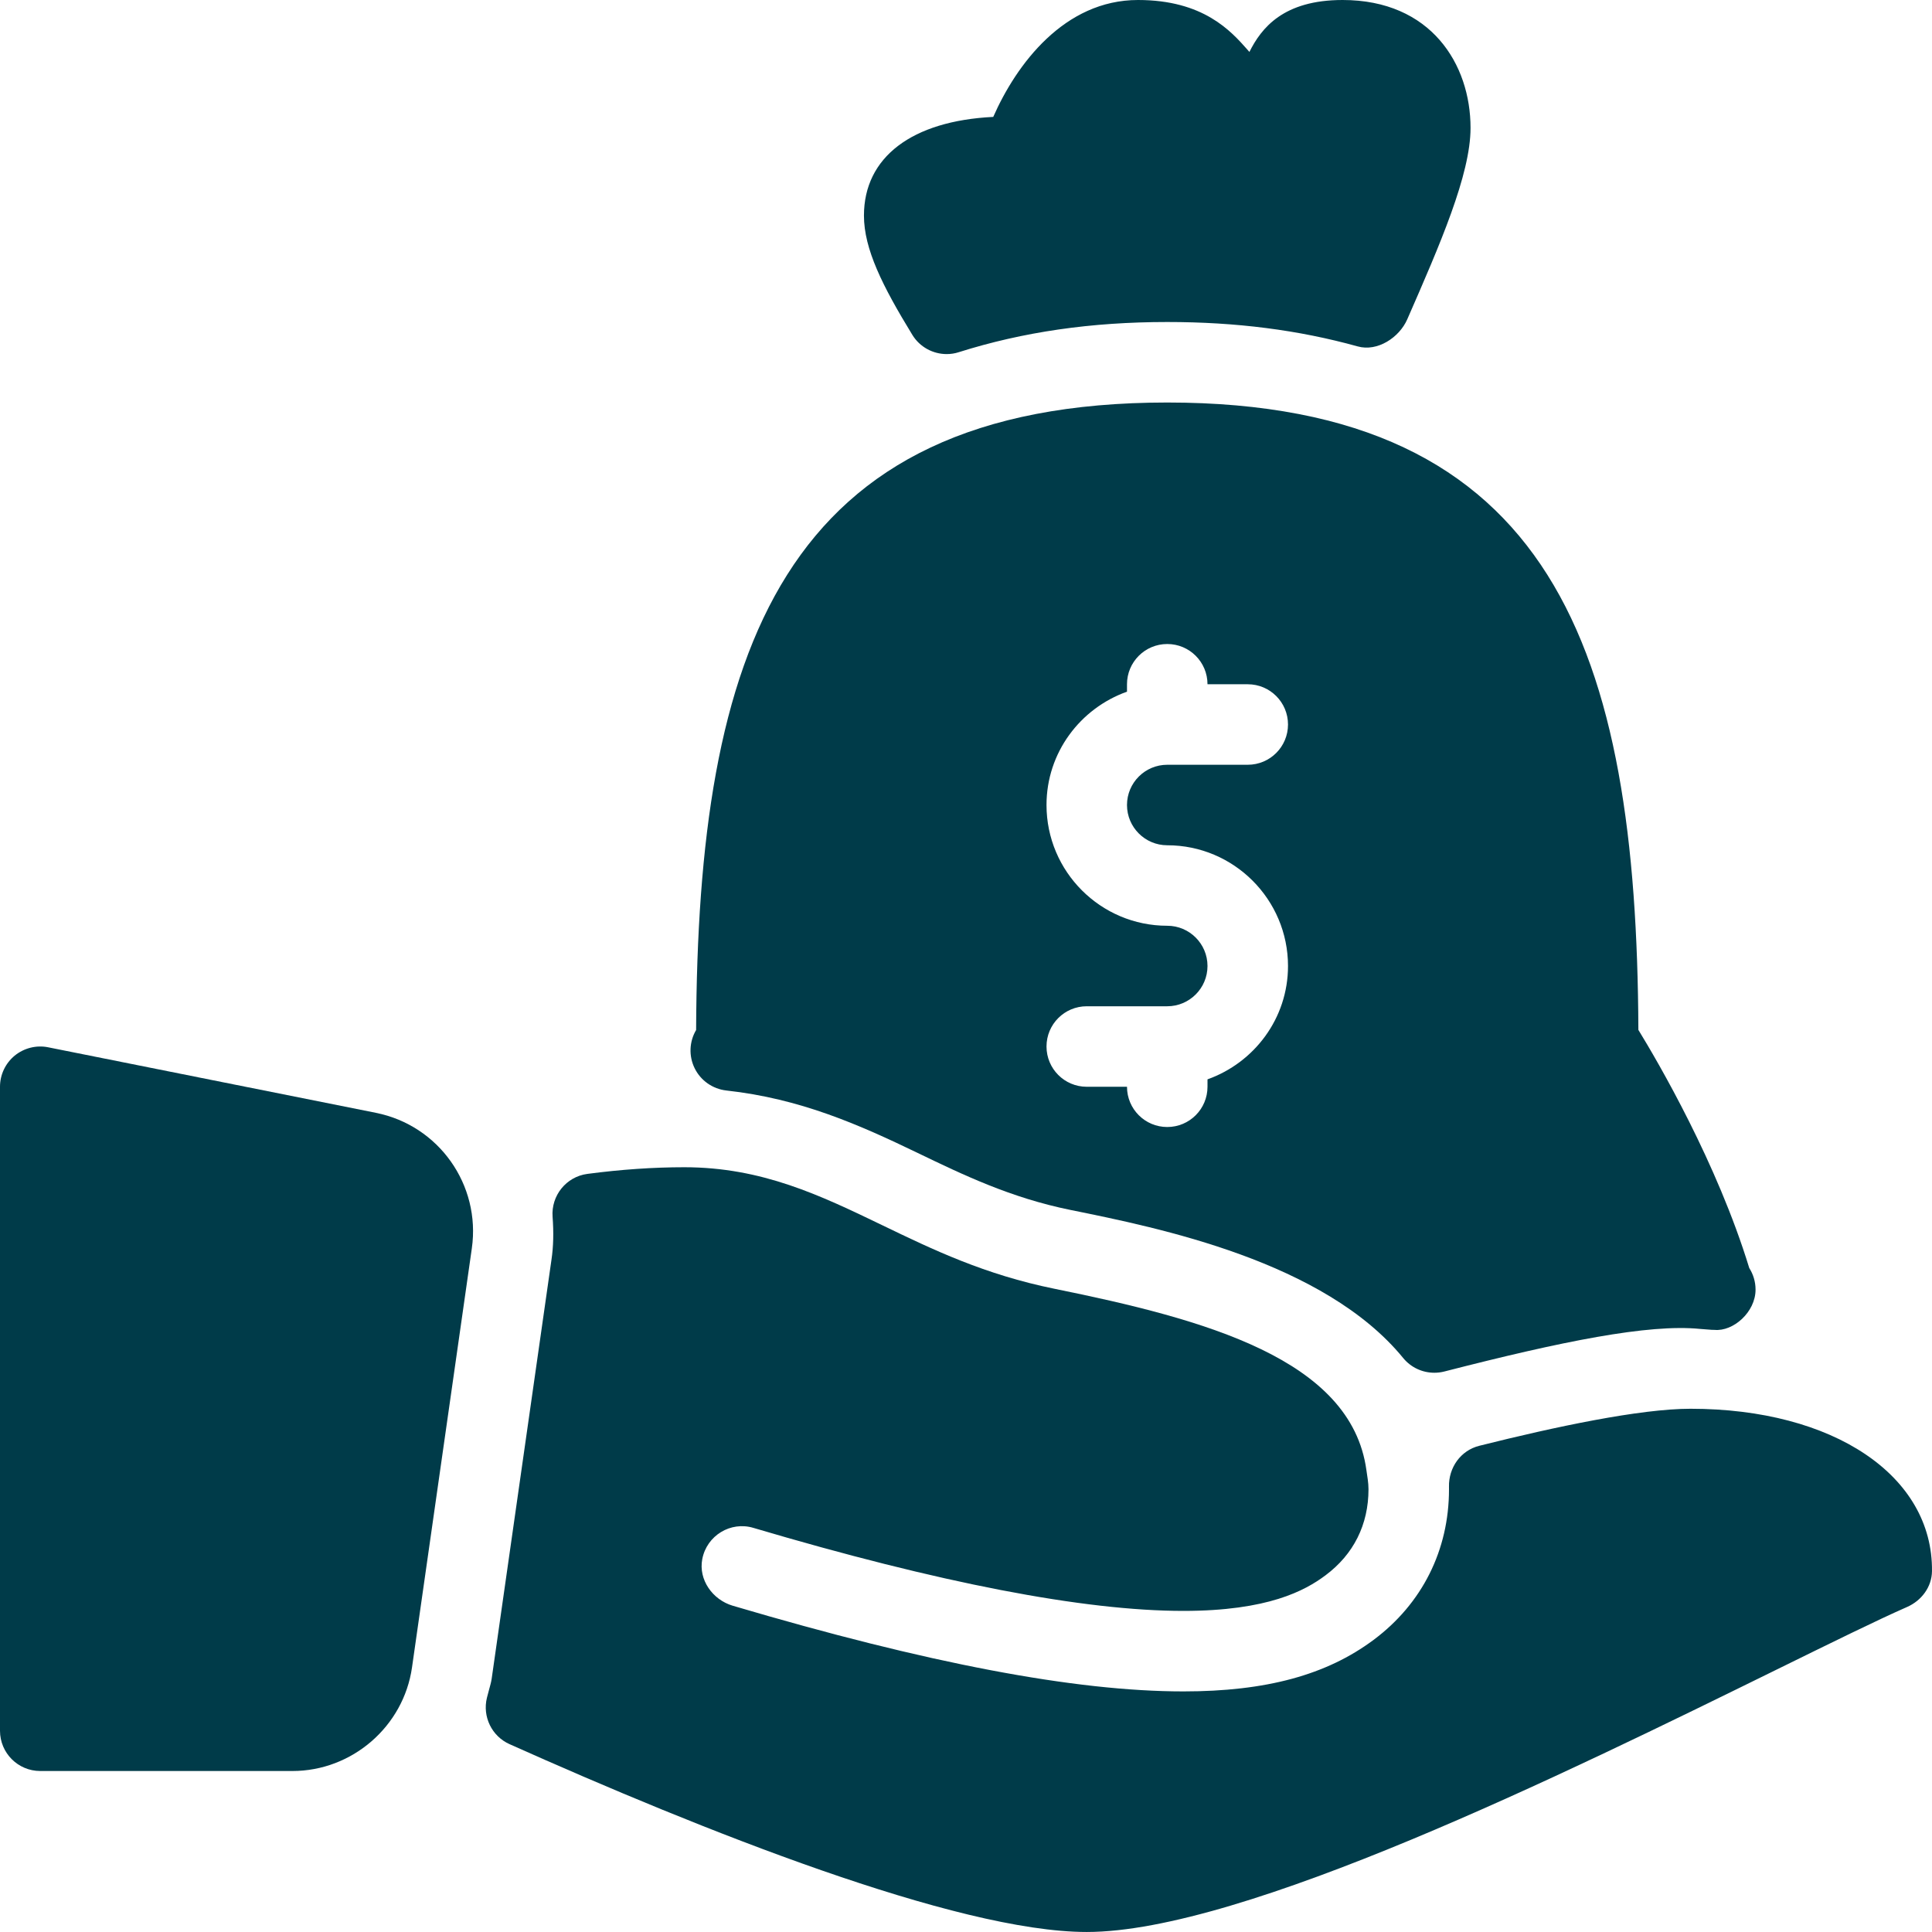
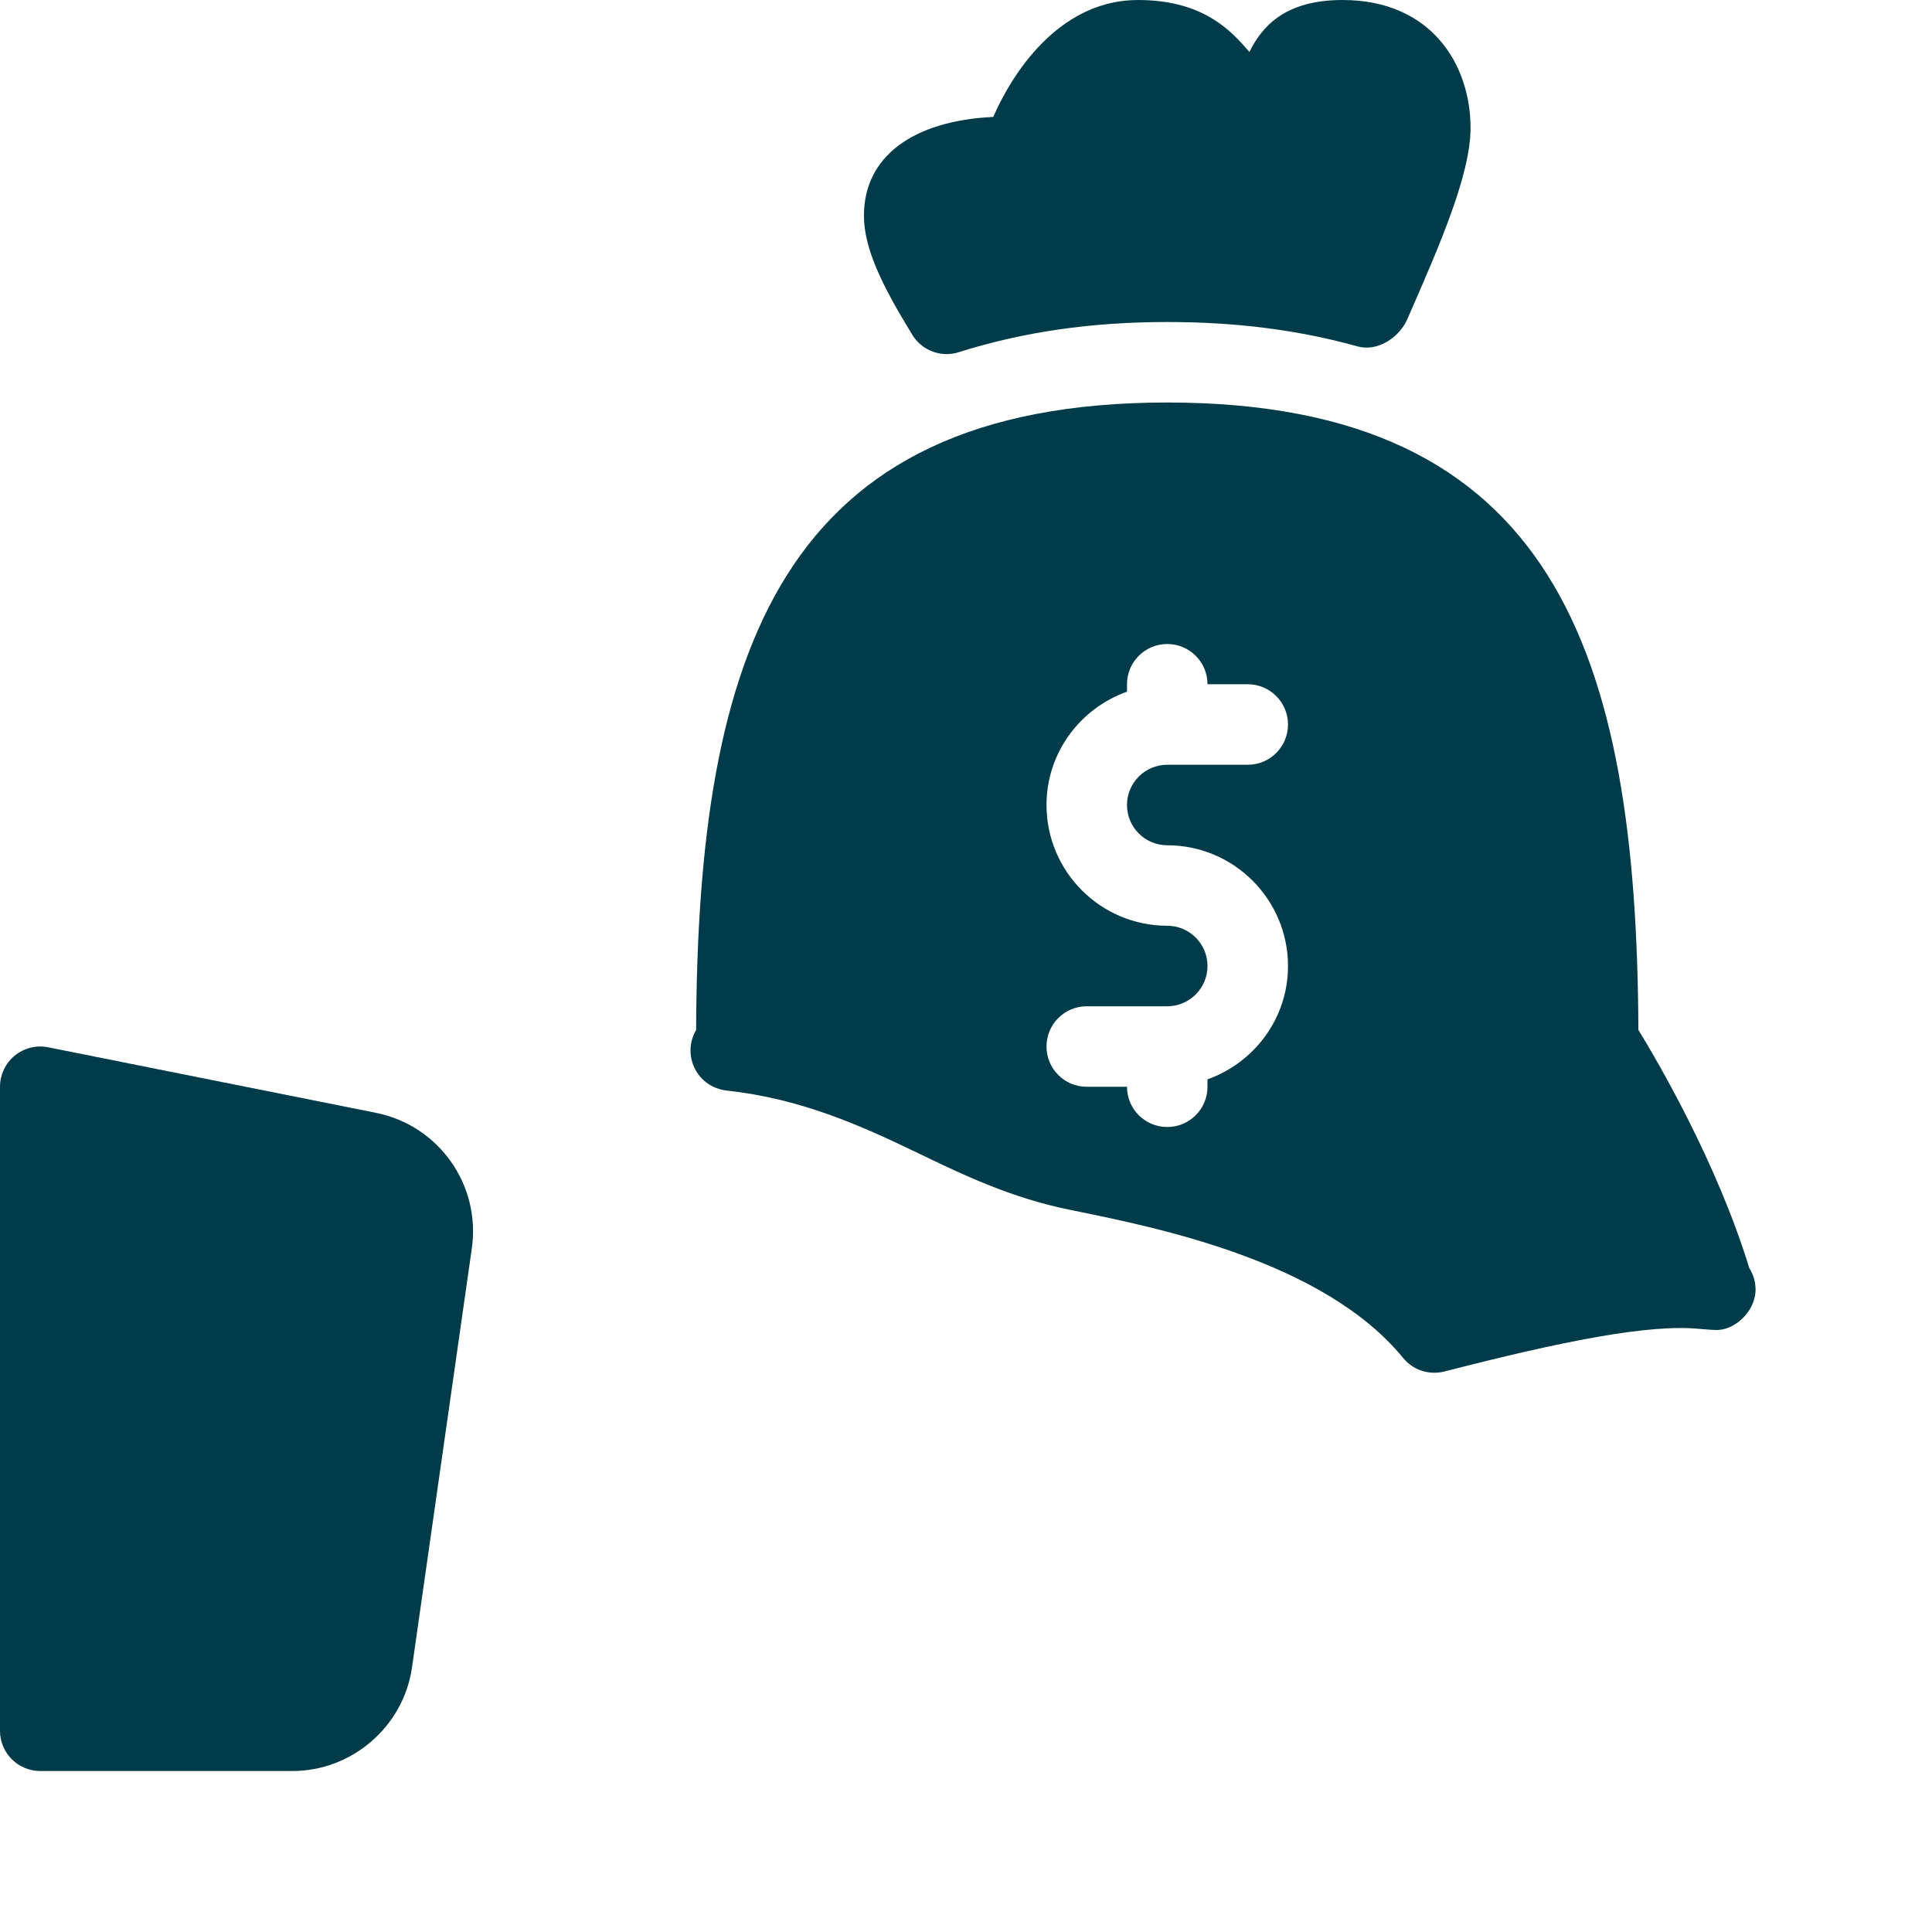
<svg xmlns="http://www.w3.org/2000/svg" width="100" height="100" viewBox="0 0 100 100" fill="none">
  <path d="M48.999 18.327C49.209 18.327 49.42 18.297 49.626 18.229C52.958 17.177 56.488 16.667 60.416 16.667C63.987 16.667 67.212 17.08 70.274 17.93C71.291 18.217 72.428 17.473 72.841 16.524C74.526 12.673 76.115 9.037 76.115 6.621C76.115 3.325 74.068 0 69.493 0C66.428 0 65.289 1.447 64.669 2.688C64.636 2.651 64.604 2.612 64.573 2.578C63.72 1.613 62.294 0 58.903 0C55.086 0 52.608 3.329 51.41 6.051C47.202 6.258 44.718 8.136 44.718 11.159C44.718 12.889 45.676 14.803 47.221 17.33C47.607 17.963 48.289 18.327 48.999 18.327Z" fill="#003B49" />
  <path d="M37.596 56.444C41.429 56.865 44.464 58.212 47.508 59.681C49.872 60.82 52.315 61.998 55.41 62.627C59.998 63.556 68.536 65.288 72.626 70.288C73.029 70.781 73.623 71.053 74.239 71.053C74.412 71.053 74.585 71.033 74.758 70.989C80.837 69.428 85.329 68.517 88 68.785L88.607 68.832C88.653 68.836 88.698 68.834 88.743 68.834C89.711 68.927 90.867 67.916 90.867 66.751C90.867 66.34 90.747 65.955 90.541 65.632C88.873 60.183 85.815 54.959 84.802 53.307C84.719 33.79 80.452 20.834 60.417 20.834C40.379 20.834 36.114 33.792 36.031 53.313C35.675 53.915 35.645 54.656 35.952 55.286C36.265 55.929 36.886 56.364 37.596 56.444ZM60.417 47.917C56.97 47.917 54.167 45.114 54.167 41.667C54.167 38.955 55.913 36.664 58.333 35.801V35.417C58.333 34.265 59.265 33.334 60.417 33.334C61.568 33.334 62.5 34.265 62.5 35.417H64.583C65.735 35.417 66.667 36.349 66.667 37.5C66.667 38.652 65.735 39.584 64.583 39.584H60.417C59.267 39.584 58.333 40.518 58.333 41.667C58.333 42.817 59.267 43.751 60.417 43.751C63.863 43.751 66.667 46.554 66.667 50.001C66.667 52.713 64.92 55.004 62.5 55.867V56.251C62.5 57.402 61.568 58.334 60.417 58.334C59.265 58.334 58.333 57.402 58.333 56.251H56.25C55.098 56.251 54.167 55.319 54.167 54.167C54.167 53.016 55.098 52.084 56.25 52.084H60.417C61.566 52.084 62.5 51.15 62.5 50C62.5 48.851 61.566 47.917 60.417 47.917Z" fill="#003B49" />
  <path d="M19.458 57.601L2.49 54.207C1.884 54.085 1.245 54.244 0.761 54.639C0.281 55.035 0 55.625 0 56.25V89.583C0 90.735 0.932 91.667 2.083 91.667H15.137C18.229 91.667 20.89 89.359 21.326 86.302L24.422 64.614C24.89 61.33 22.713 58.25 19.458 57.601Z" fill="#003B49" />
-   <path d="M87.5 72.917C84.899 72.917 80.512 73.844 76.567 74.834C75.602 75.076 74.977 75.963 74.999 76.958C74.999 77 75 77.041 75 77.083C75 80.235 73.612 83.002 71.098 84.879C68.66 86.698 65.531 87.547 61.251 87.547C55.645 87.547 48.015 86.095 37.923 83.111C36.882 82.802 36.145 81.767 36.349 80.7C36.584 79.47 37.826 78.733 38.989 79.081C48.617 81.933 56.103 83.38 61.251 83.38C65.633 83.38 67.549 82.33 68.608 81.538C70.064 80.452 70.833 78.912 70.833 77.083C70.833 76.733 70.77 76.419 70.725 76.093C69.937 70.341 62.363 68.287 54.582 66.707C50.968 65.974 48.279 64.678 45.679 63.423C42.472 61.877 39.445 60.416 35.417 60.416C33.82 60.416 32.133 60.532 30.401 60.761C29.308 60.905 28.519 61.885 28.602 62.985C28.662 63.793 28.646 64.517 28.544 65.203L25.448 86.897C25.419 87.092 25.362 87.276 25.313 87.46C25.309 87.479 25.207 87.861 25.203 87.877C24.963 88.856 25.456 89.867 26.375 90.278C36.287 94.713 49.52 99.999 56.25 99.999C64.331 99.999 80.969 91.82 91.976 86.409C94.817 85.013 97.171 83.853 98.71 83.177C99.456 82.85 99.99 82.14 99.999 81.325C100.053 76.378 94.899 72.917 87.5 72.917Z" fill="#003B49" />
</svg>